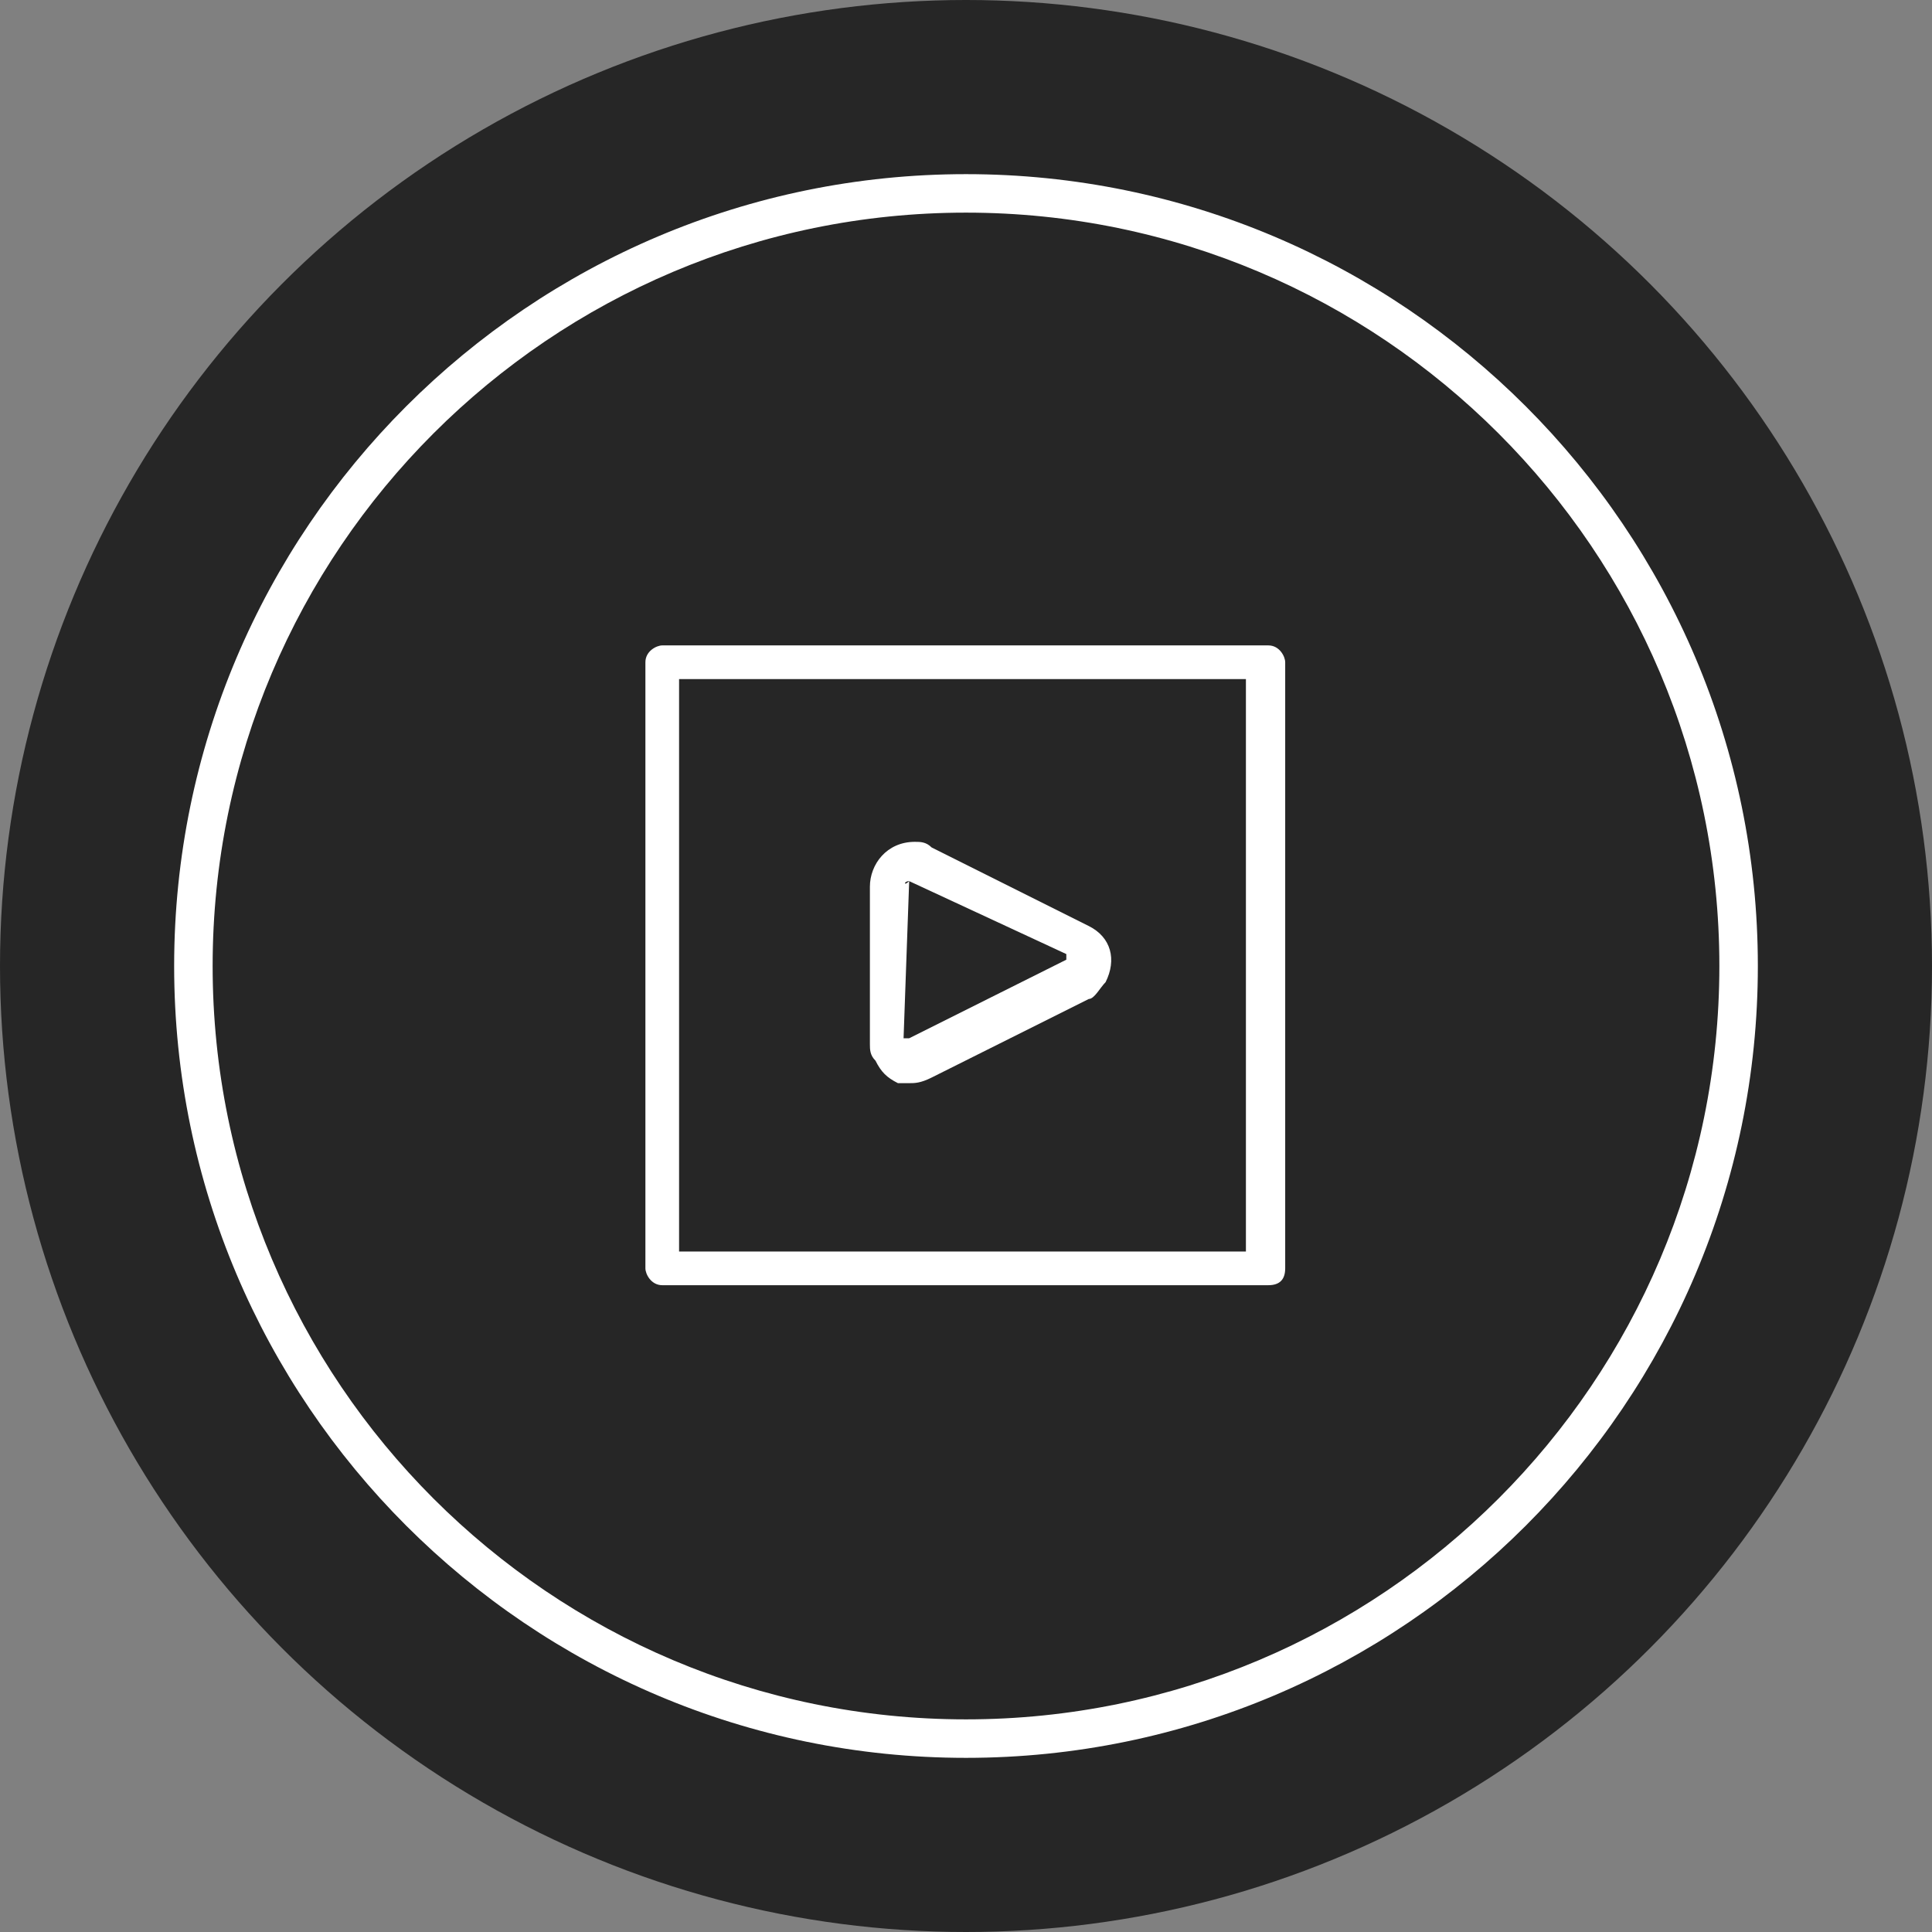
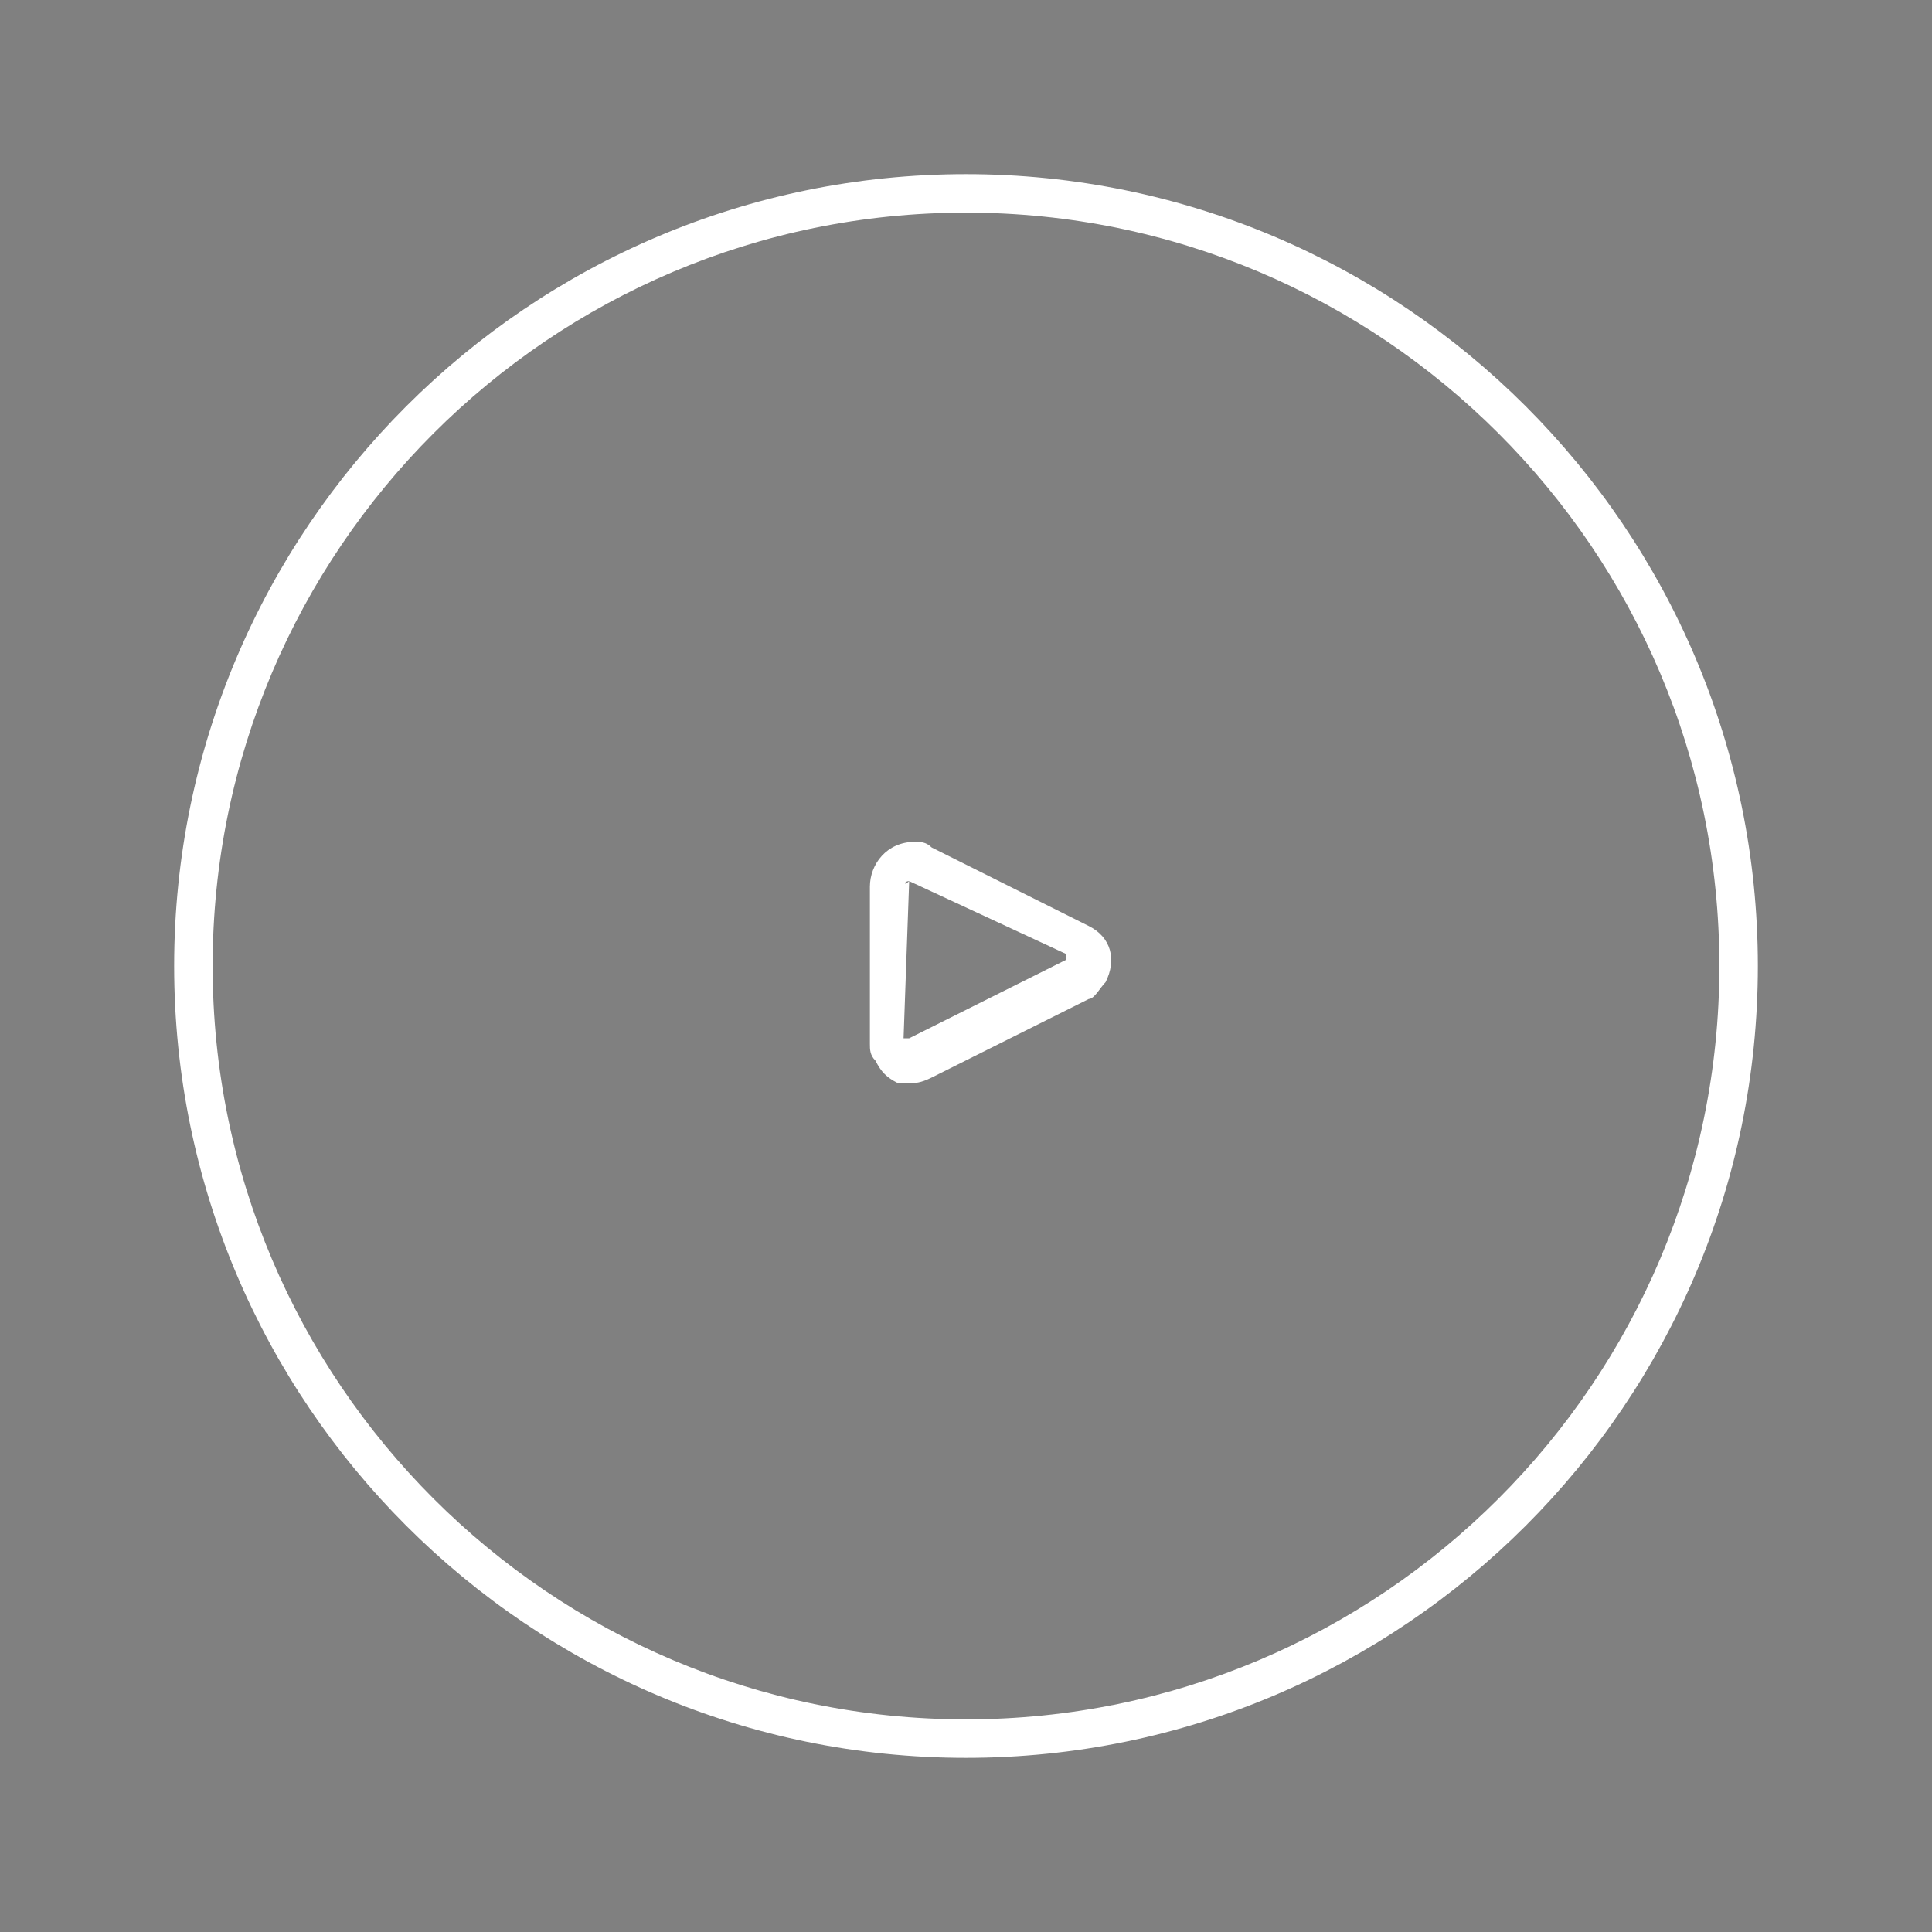
<svg xmlns="http://www.w3.org/2000/svg" version="1.1" id="Lager_1" x="0px" y="0px" viewBox="0 0 200.8 200.8" style="enable-background:new 0 0 200.8 200.8;" xml:space="preserve">
  <rect x="0" y="0" width="200.8" height="200.8" fill="#808080" stroke="none" />
  <style type="text/css">
	.st0{opacity:0.7;enable-background:new    ;}
	.st1{fill:#FFFFFF;}
</style>
-   <circle class="st0" cx="100.4" cy="100.4" r="100.4" />
  <g>
-     <path class="st1" d="M100.4,182.7c-45.4,0-82.3-36.9-82.3-82.3S55,18.1,100.4,18.1s82.3,36.9,82.3,82.3S145.8,182.7,100.4,182.7z    M100.4,22.1c-43.2,0-78.3,35.1-78.3,78.3s35.1,78.3,78.3,78.3s78.3-35.1,78.3-78.3S143.6,22.1,100.4,22.1z" />
+     <path class="st1" d="M100.4,182.7c-45.4,0-82.3-36.9-82.3-82.3S55,18.1,100.4,18.1s82.3,36.9,82.3,82.3S145.8,182.7,100.4,182.7z    M100.4,22.1c-43.2,0-78.3,35.1-78.3,78.3s35.1,78.3,78.3,78.3s78.3-35.1,78.3-78.3S143.6,22.1,100.4,22.1" />
  </g>
  <g transform="matrix(5.833,0,0,5.833,0,0)">
    <g>
-       <path class="st1" d="M22.6,22.9H11.8c-0.2,0-0.3-0.2-0.3-0.3V11.8c0-0.2,0.2-0.3,0.3-0.3h10.8c0.2,0,0.3,0.2,0.3,0.3v10.8    C22.9,22.8,22.8,22.9,22.6,22.9z M12.1,22.3h10.1V12.1H12.1V22.3z" />
-     </g>
+       </g>
    <g>
      <path class="st1" d="M16.2,19.3c-0.1,0-0.2,0-0.2,0c-0.2-0.1-0.3-0.2-0.4-0.4c-0.1-0.1-0.1-0.2-0.1-0.3v-2.8    c0-0.4,0.3-0.8,0.8-0.8c0.1,0,0.2,0,0.3,0.1l2.8,1.4c0.4,0.2,0.5,0.6,0.3,1c-0.1,0.1-0.2,0.3-0.3,0.3l-2.8,1.4l0,0    C16.4,19.3,16.3,19.3,16.2,19.3z M16.4,19L16.4,19L16.4,19z M16.2,15.7C16.1,15.7,16.1,15.8,16.2,15.7l-0.1,2.8l0,0l0,0    c0,0,0,0,0.1,0l2.8-1.4l0,0V17L16.2,15.7L16.2,15.7z" />
    </g>
  </g>
</svg>